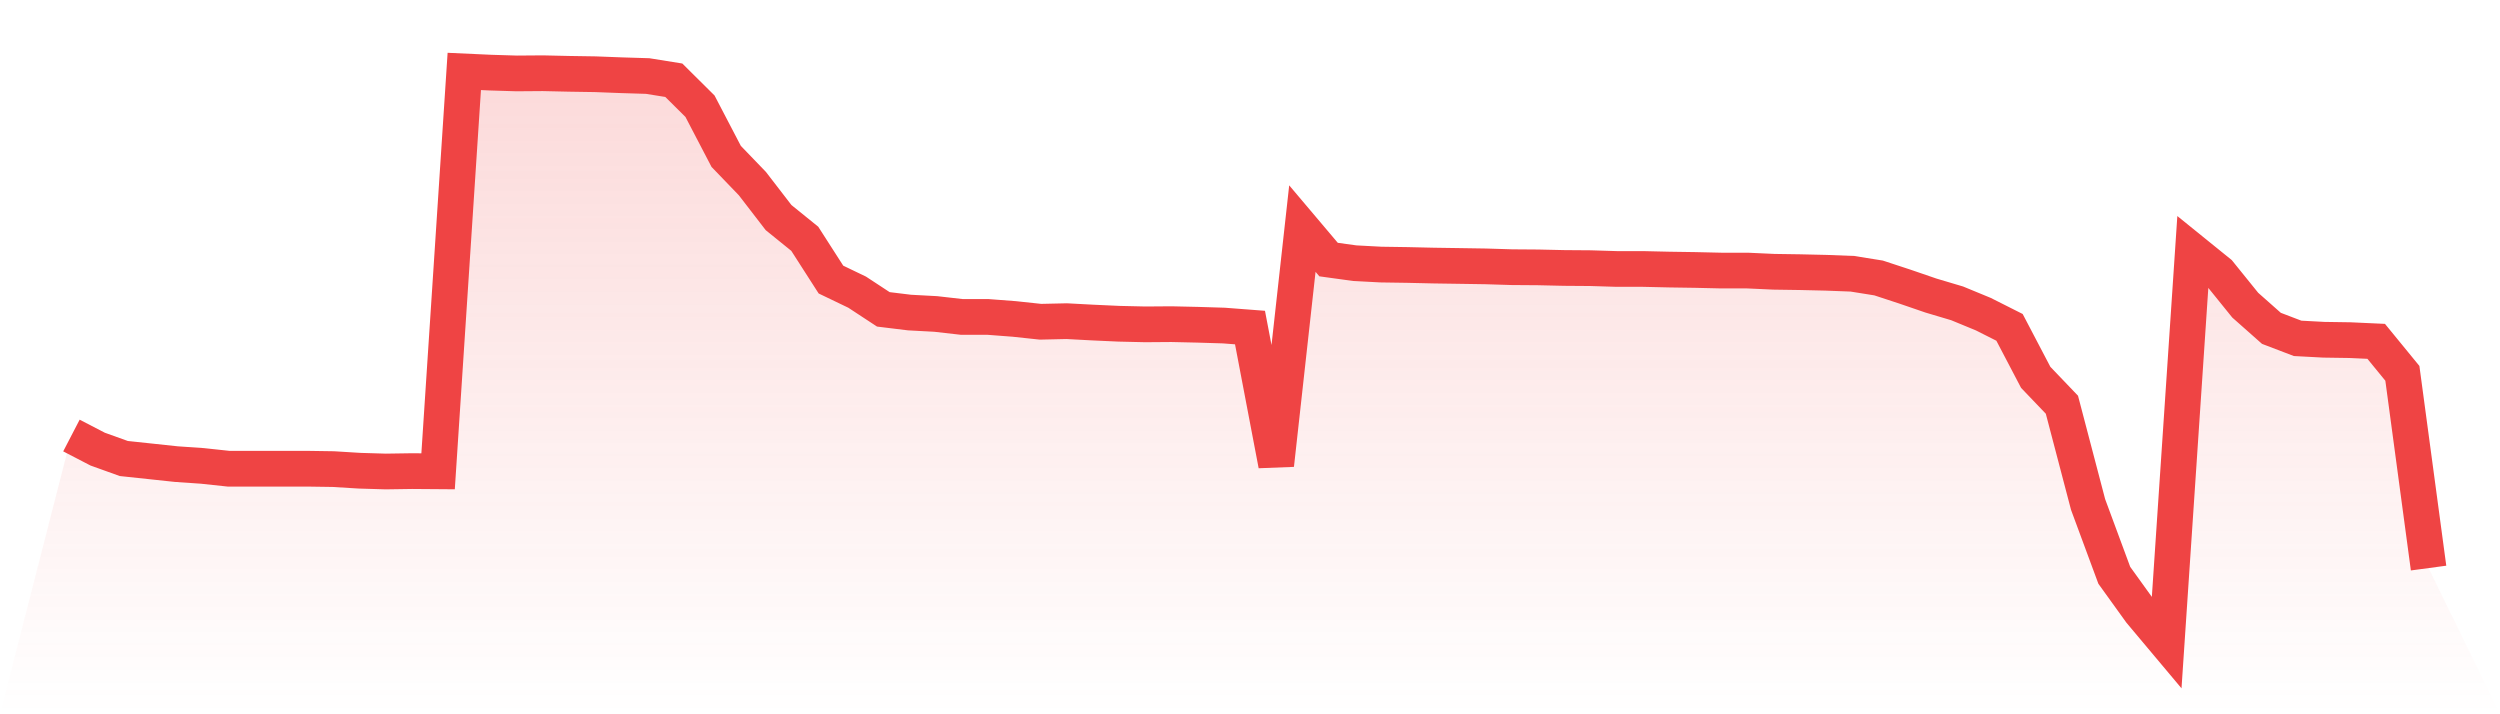
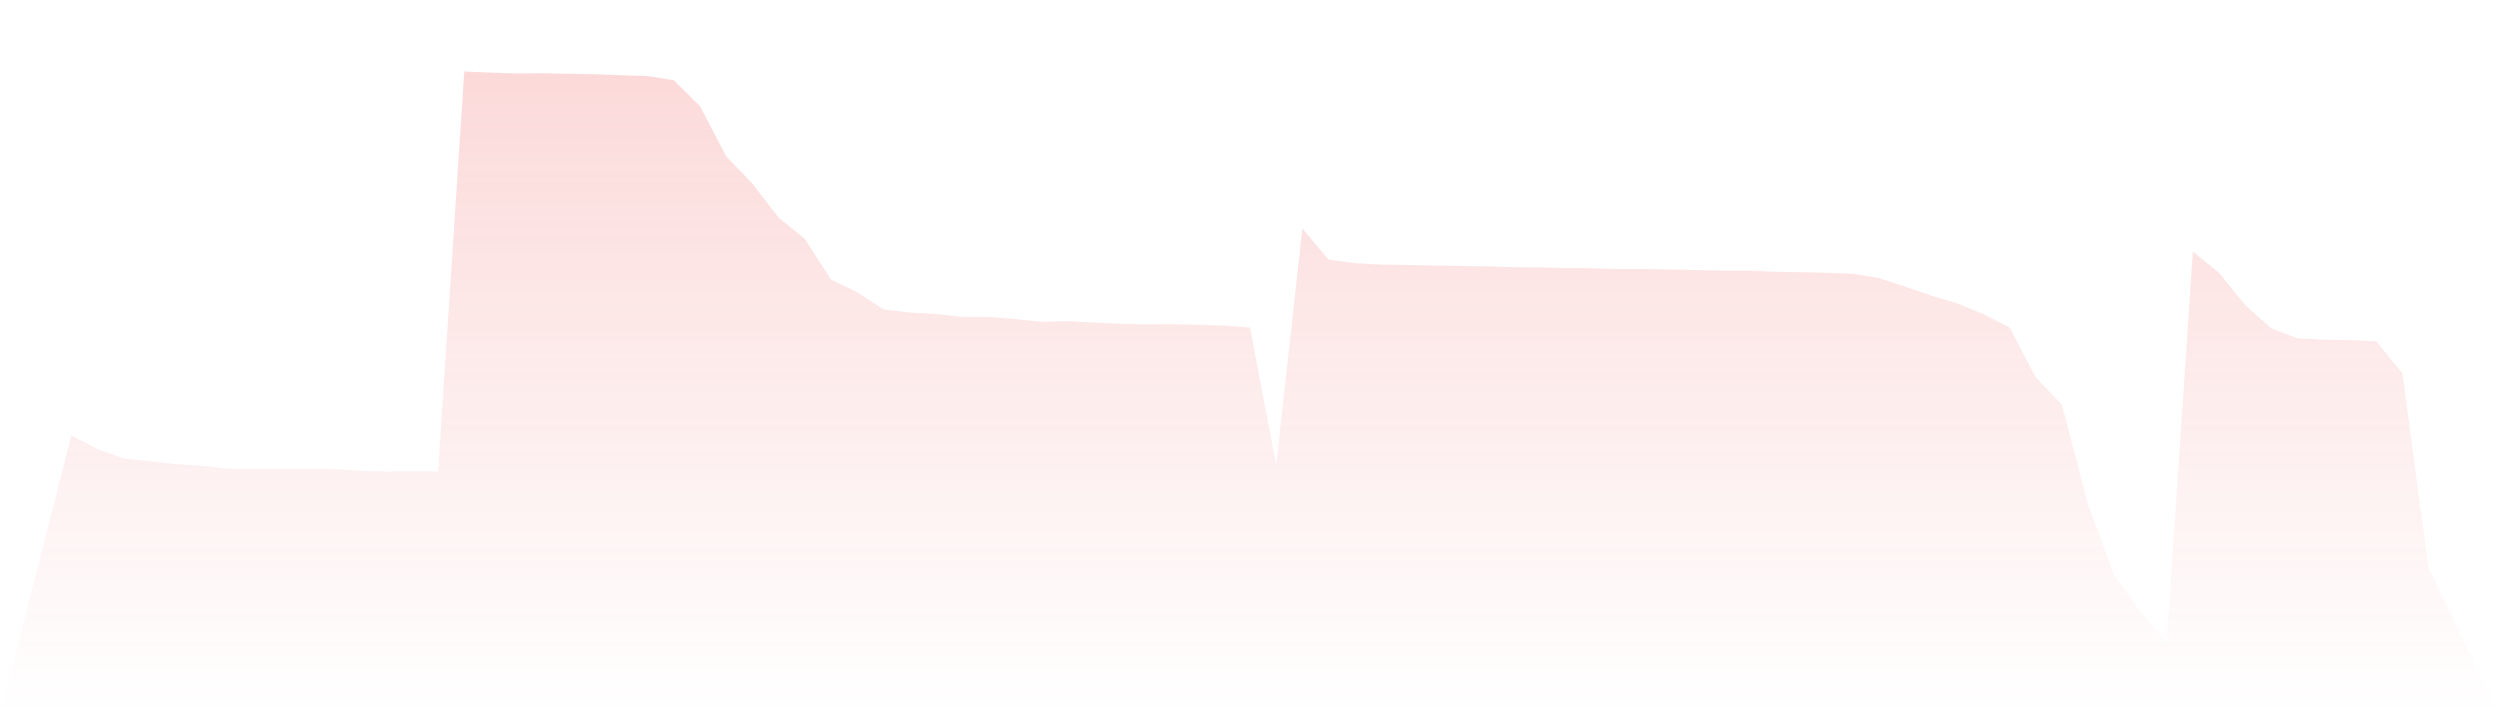
<svg xmlns="http://www.w3.org/2000/svg" viewBox="0 0 140 40">
  <defs>
    <linearGradient id="gradient" x1="0" x2="0" y1="0" y2="1">
      <stop offset="0%" stop-color="#ef4444" stop-opacity="0.2" />
      <stop offset="100%" stop-color="#ef4444" stop-opacity="0" />
    </linearGradient>
  </defs>
  <path d="M4,24.389 L4,24.389 L5.467,25.15 L6.933,25.677 L8.4,25.833 L9.867,25.99 L11.333,26.091 L12.8,26.248 L14.267,26.248 L15.733,26.248 L17.2,26.248 L18.667,26.27 L20.133,26.36 L21.6,26.404 L23.067,26.382 L24.533,26.393 L26,4 L27.467,4.067 L28.933,4.112 L30.4,4.101 L31.867,4.134 L33.333,4.157 L34.8,4.213 L36.267,4.258 L37.733,4.493 L39.2,5.948 L40.667,8.759 L42.133,10.281 L43.6,12.185 L45.067,13.372 L46.533,15.656 L48,16.361 L49.467,17.324 L50.933,17.503 L52.4,17.582 L53.867,17.749 L55.333,17.749 L56.8,17.861 L58.267,18.018 L59.733,17.985 L61.2,18.063 L62.667,18.13 L64.133,18.164 L65.6,18.153 L67.067,18.186 L68.533,18.231 L70,18.343 L71.467,26.035 L72.933,12.801 L74.4,14.536 L75.867,14.738 L77.333,14.816 L78.8,14.838 L80.267,14.872 L81.733,14.894 L83.2,14.917 L84.667,14.962 L86.133,14.973 L87.6,15.006 L89.067,15.017 L90.533,15.062 L92,15.062 L93.467,15.096 L94.933,15.118 L96.4,15.152 L97.867,15.152 L99.333,15.219 L100.8,15.241 L102.267,15.275 L103.733,15.331 L105.2,15.566 L106.667,16.048 L108.133,16.551 L109.6,16.988 L111.067,17.593 L112.533,18.332 L114,21.131 L115.467,22.665 L116.933,28.252 L118.4,32.216 L119.867,34.253 L121.333,36 L122.8,14.088 L124.267,15.275 L125.733,17.089 L127.2,18.388 L128.667,18.948 L130.133,19.026 L131.6,19.048 L133.067,19.115 L134.533,20.907 L136,31.812 L140,40 L0,40 z" fill="url(#gradient)" />
-   <path d="M4,24.389 L4,24.389 L5.467,25.15 L6.933,25.677 L8.4,25.833 L9.867,25.99 L11.333,26.091 L12.8,26.248 L14.267,26.248 L15.733,26.248 L17.2,26.248 L18.667,26.27 L20.133,26.36 L21.6,26.404 L23.067,26.382 L24.533,26.393 L26,4 L27.467,4.067 L28.933,4.112 L30.4,4.101 L31.867,4.134 L33.333,4.157 L34.8,4.213 L36.267,4.258 L37.733,4.493 L39.2,5.948 L40.667,8.759 L42.133,10.281 L43.6,12.185 L45.067,13.372 L46.533,15.656 L48,16.361 L49.467,17.324 L50.933,17.503 L52.4,17.582 L53.867,17.749 L55.333,17.749 L56.8,17.861 L58.267,18.018 L59.733,17.985 L61.2,18.063 L62.667,18.13 L64.133,18.164 L65.6,18.153 L67.067,18.186 L68.533,18.231 L70,18.343 L71.467,26.035 L72.933,12.801 L74.4,14.536 L75.867,14.738 L77.333,14.816 L78.8,14.838 L80.267,14.872 L81.733,14.894 L83.2,14.917 L84.667,14.962 L86.133,14.973 L87.6,15.006 L89.067,15.017 L90.533,15.062 L92,15.062 L93.467,15.096 L94.933,15.118 L96.4,15.152 L97.867,15.152 L99.333,15.219 L100.8,15.241 L102.267,15.275 L103.733,15.331 L105.2,15.566 L106.667,16.048 L108.133,16.551 L109.6,16.988 L111.067,17.593 L112.533,18.332 L114,21.131 L115.467,22.665 L116.933,28.252 L118.4,32.216 L119.867,34.253 L121.333,36 L122.8,14.088 L124.267,15.275 L125.733,17.089 L127.2,18.388 L128.667,18.948 L130.133,19.026 L131.6,19.048 L133.067,19.115 L134.533,20.907 L136,31.812" fill="none" stroke="#ef4444" stroke-width="2" />
</svg>